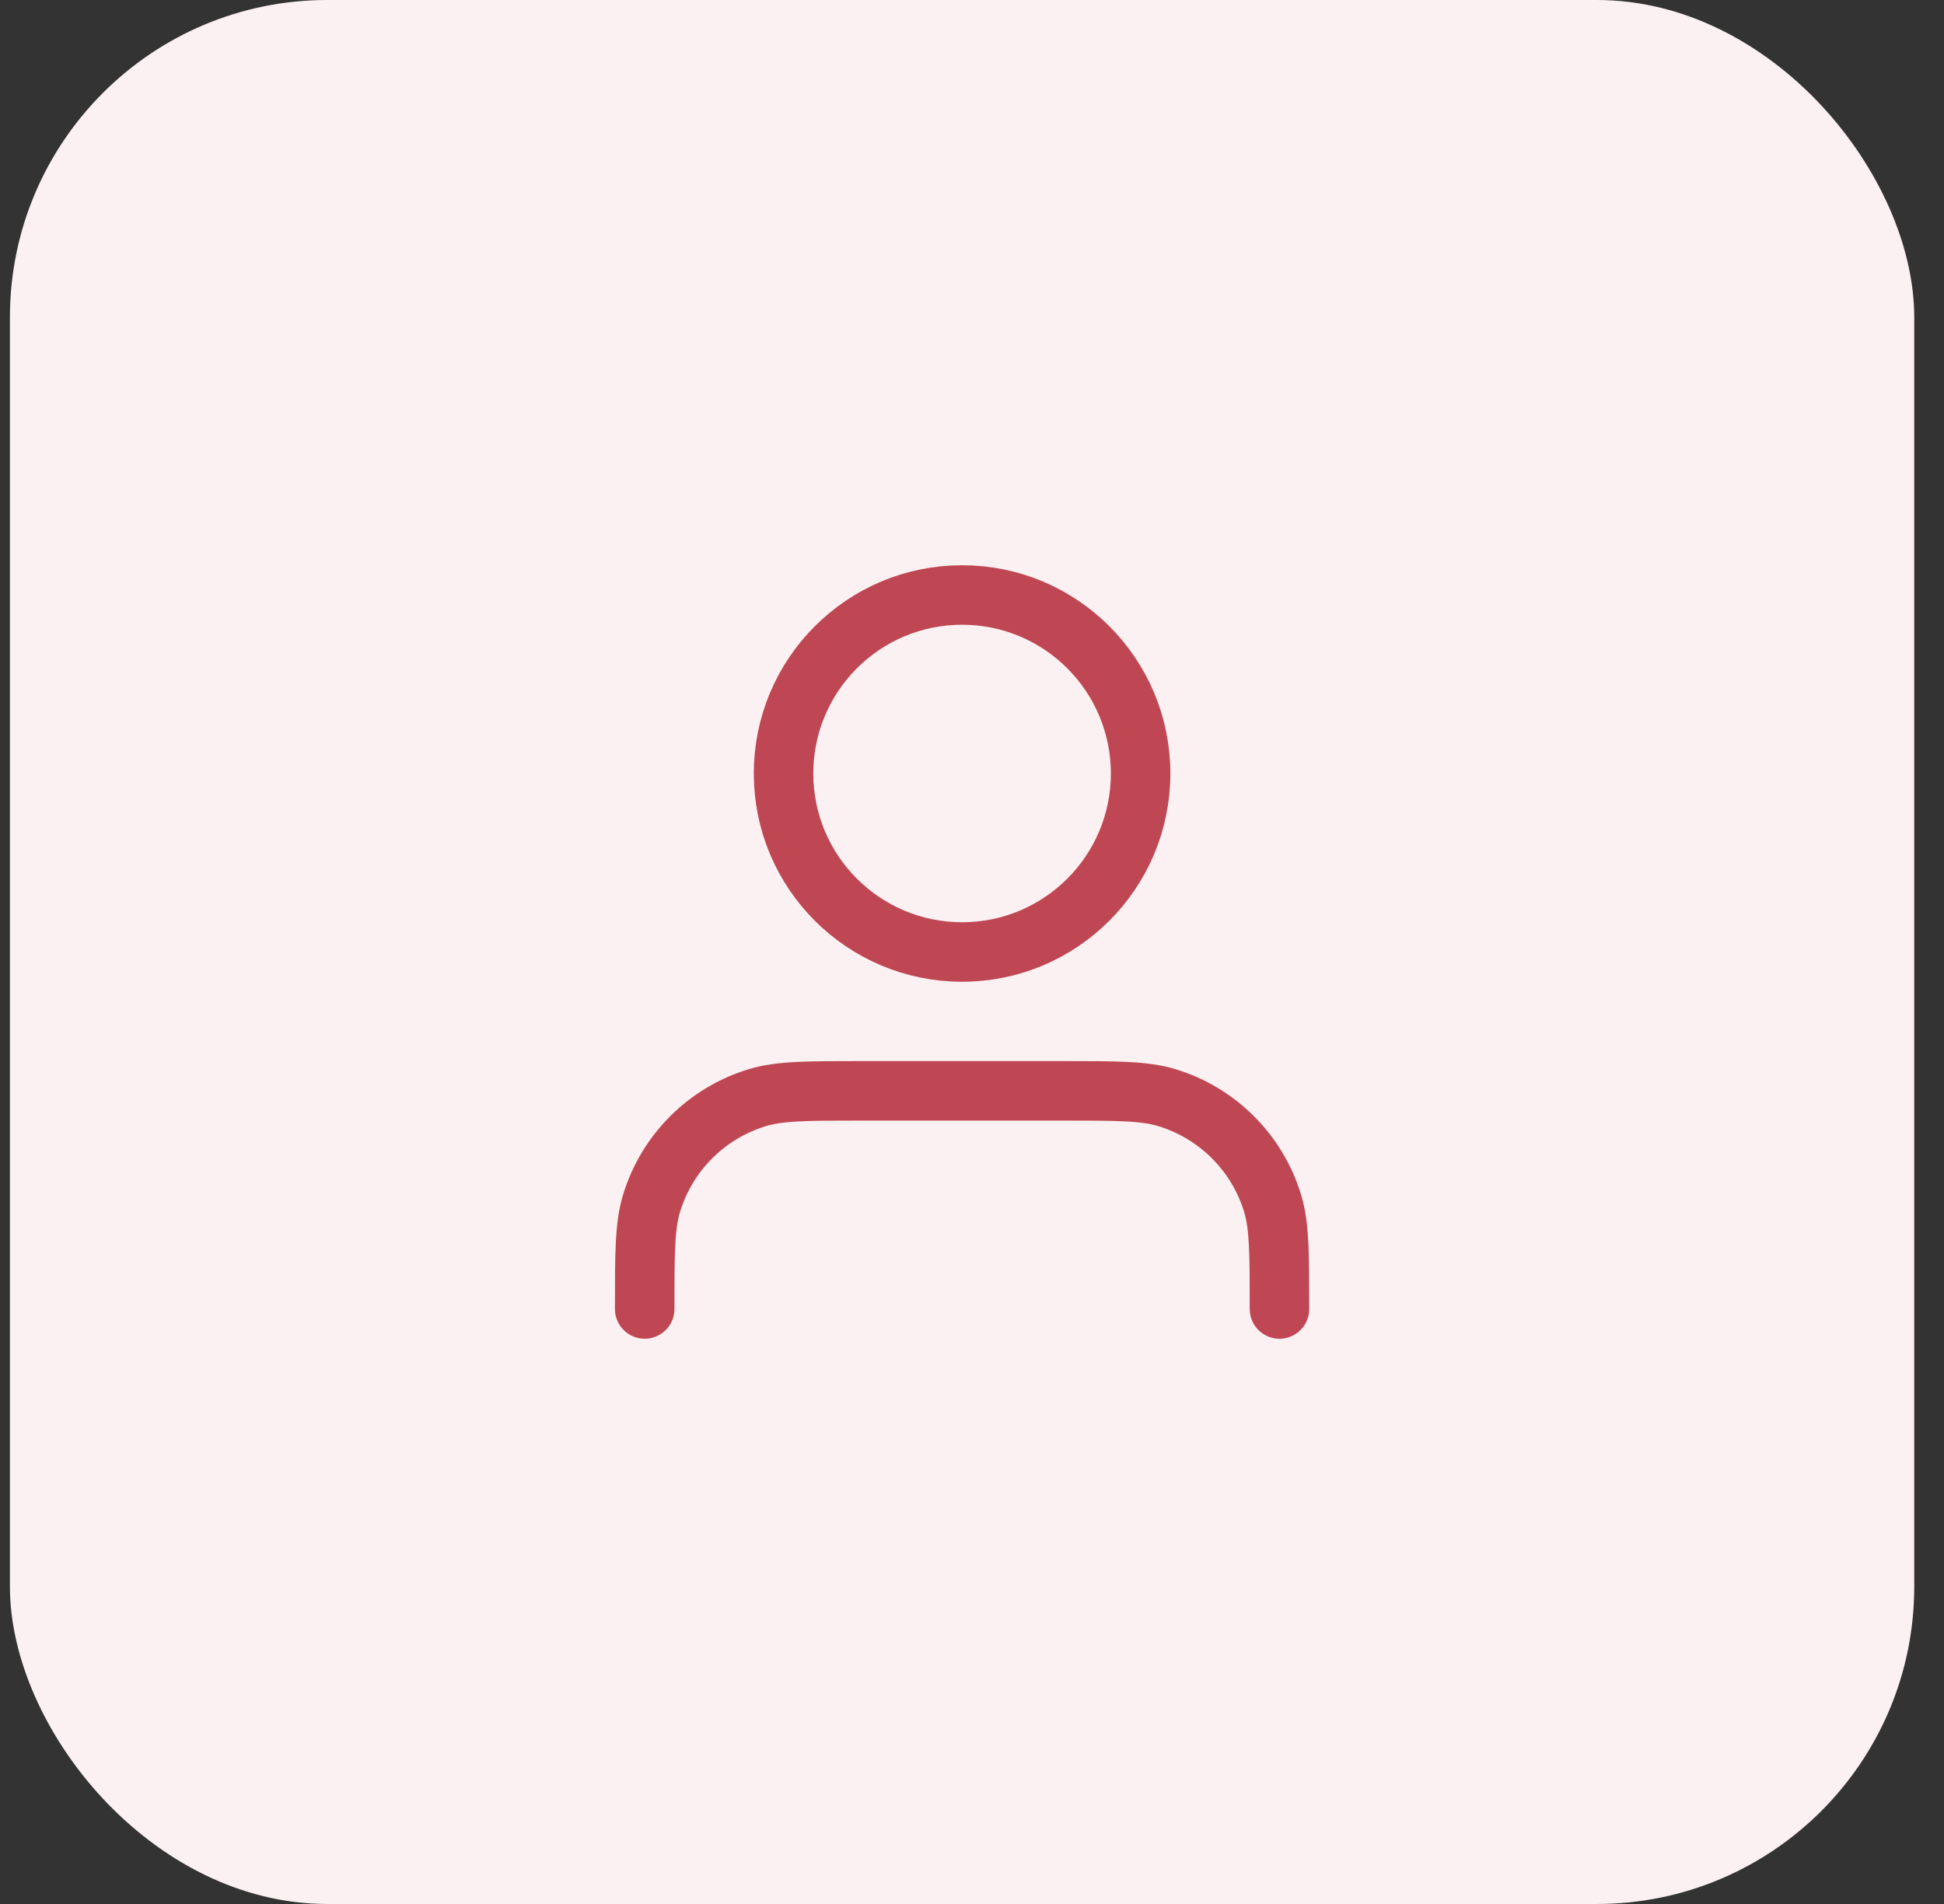
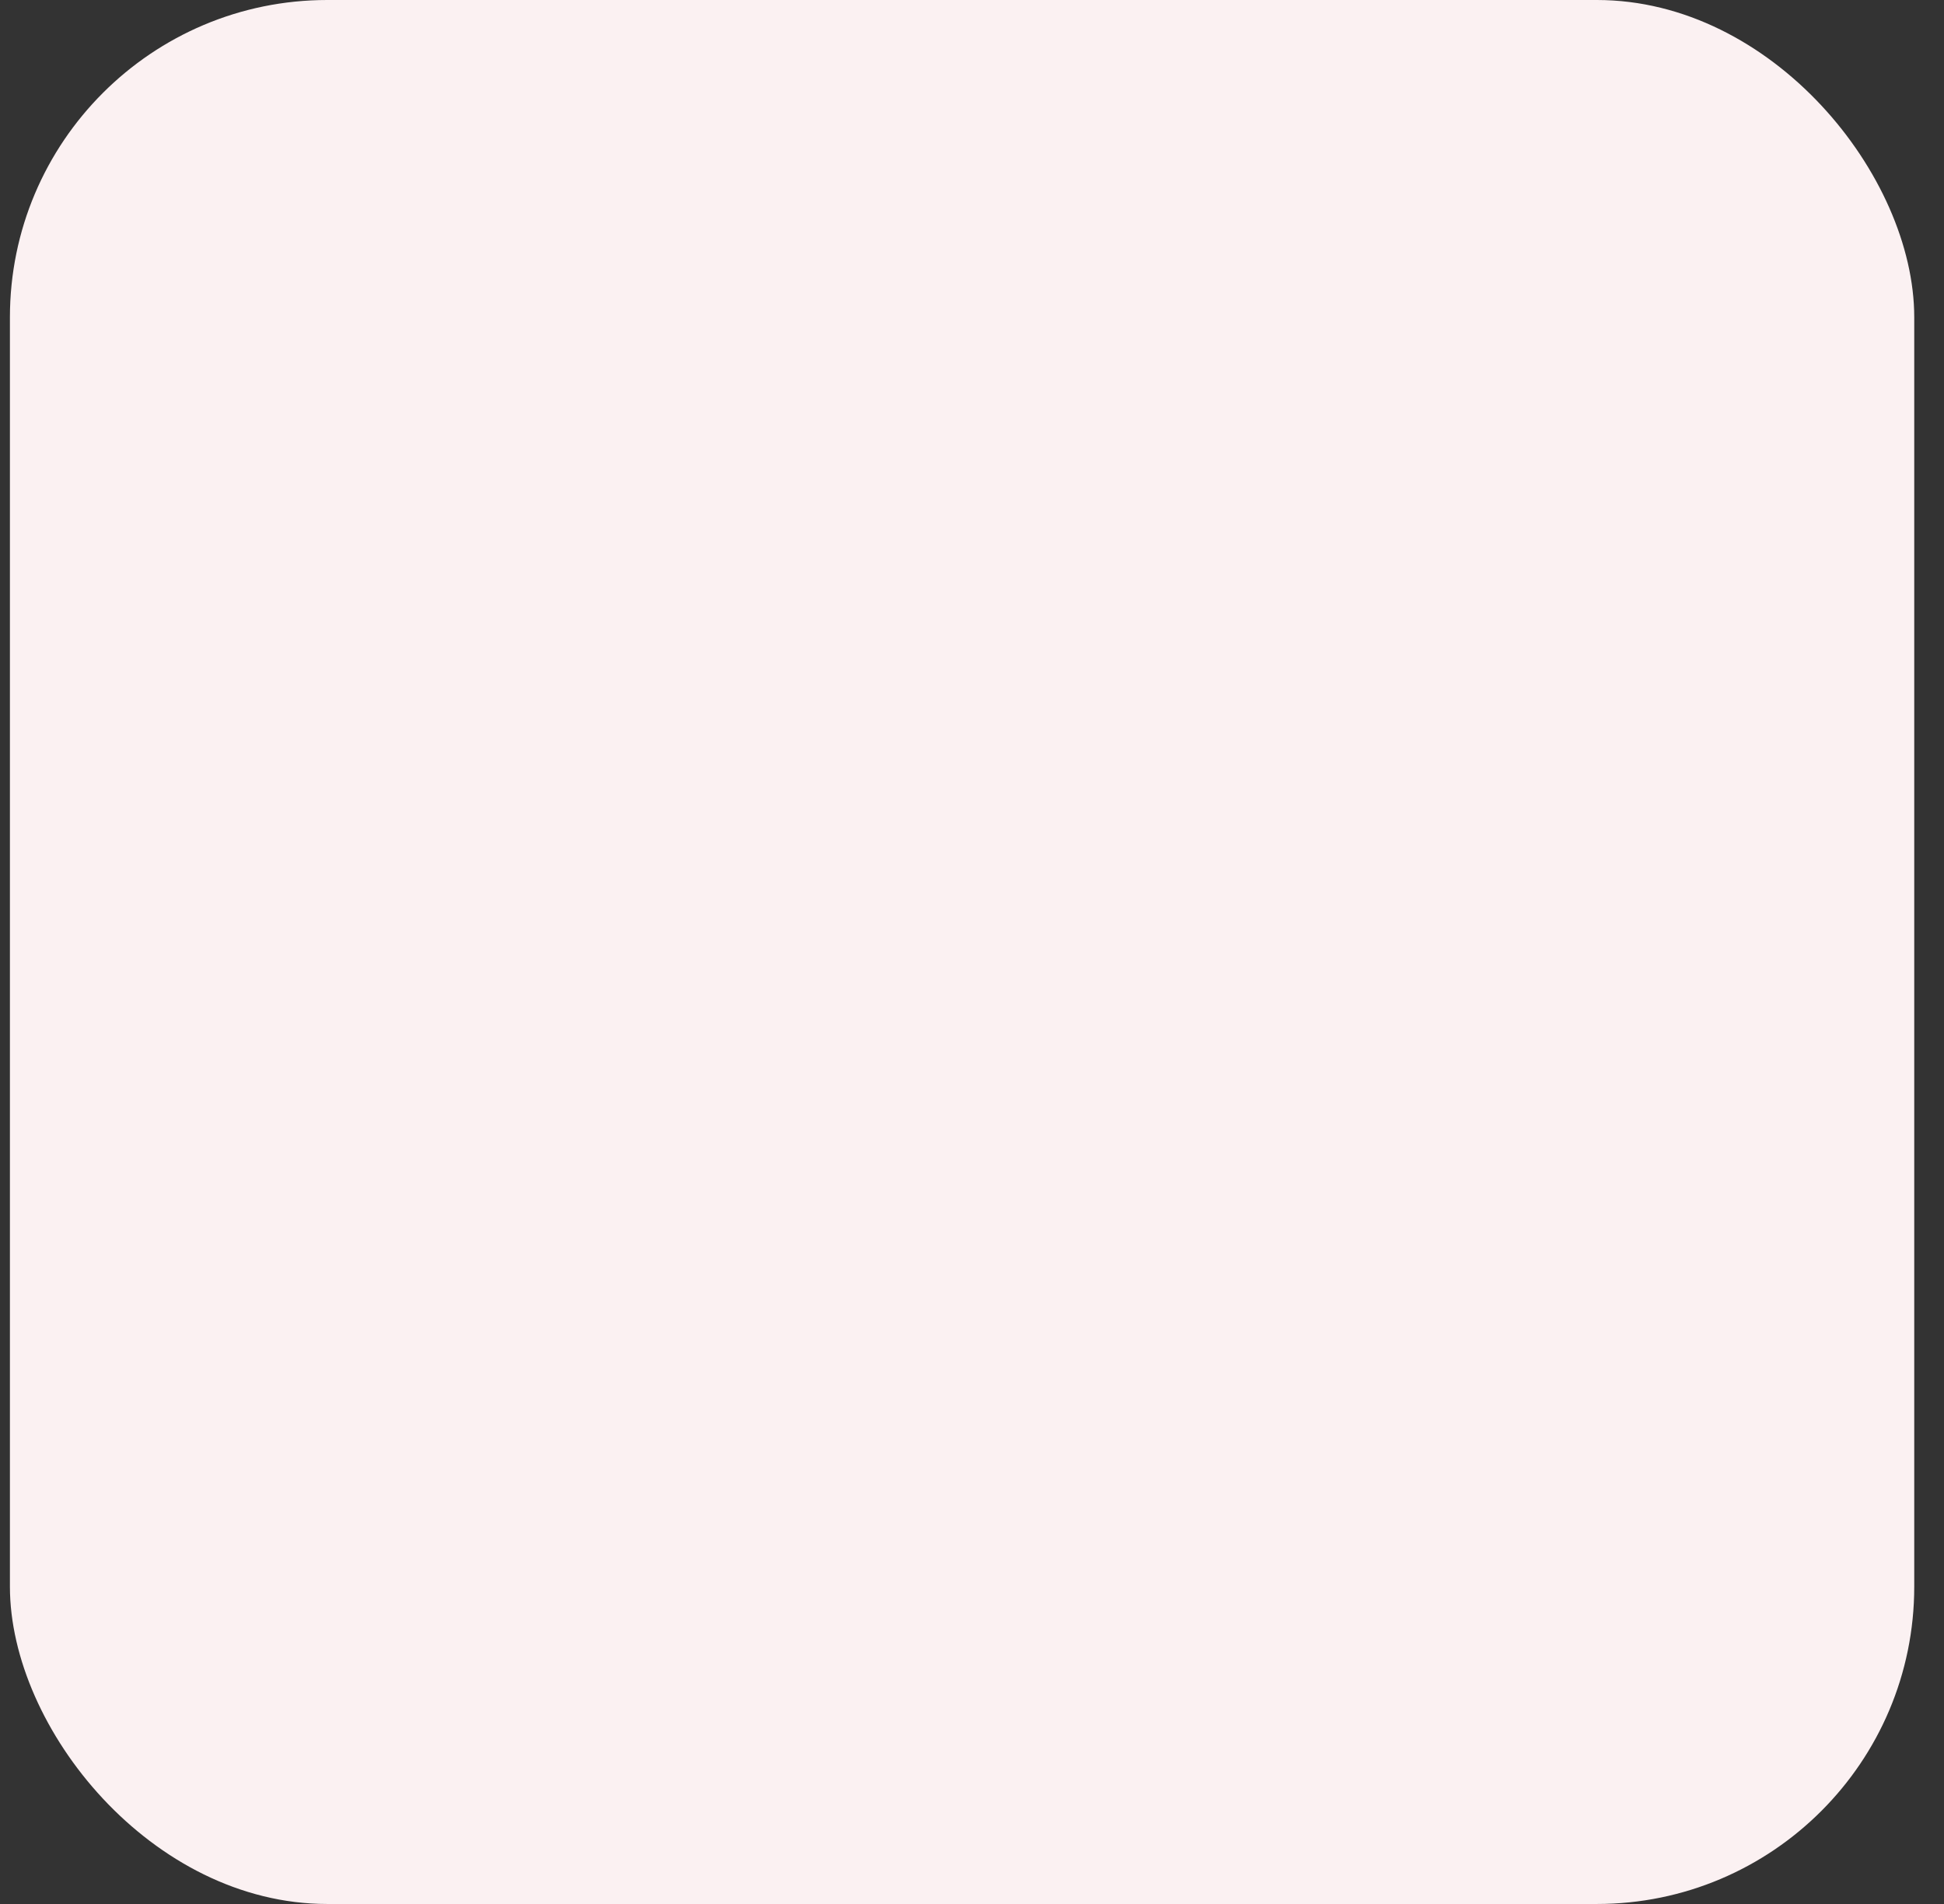
<svg xmlns="http://www.w3.org/2000/svg" width="49" height="48" viewBox="0 0 49 48" fill="none">
  <rect x="0" y="0" width="49" height="48" fill="#333333" stroke="none" />
  <rect x="0.25" width="48" height="48" rx="8" fill="#FBF1F2" />
-   <path d="M32.25 33C32.25 31.604 32.25 30.907 32.078 30.339C31.69 29.061 30.689 28.06 29.411 27.672C28.843 27.5 28.146 27.5 26.75 27.5H21.75C20.354 27.5 19.657 27.5 19.089 27.672C17.811 28.06 16.81 29.061 16.422 30.339C16.25 30.907 16.25 31.604 16.25 33M28.75 19.5C28.75 21.985 26.735 24 24.25 24C21.765 24 19.75 21.985 19.75 19.5C19.75 17.015 21.765 15 24.25 15C26.735 15 28.75 17.015 28.75 19.5Z" stroke="#BF4753" stroke-width="1.5" stroke-linecap="round" stroke-linejoin="round" />
</svg>